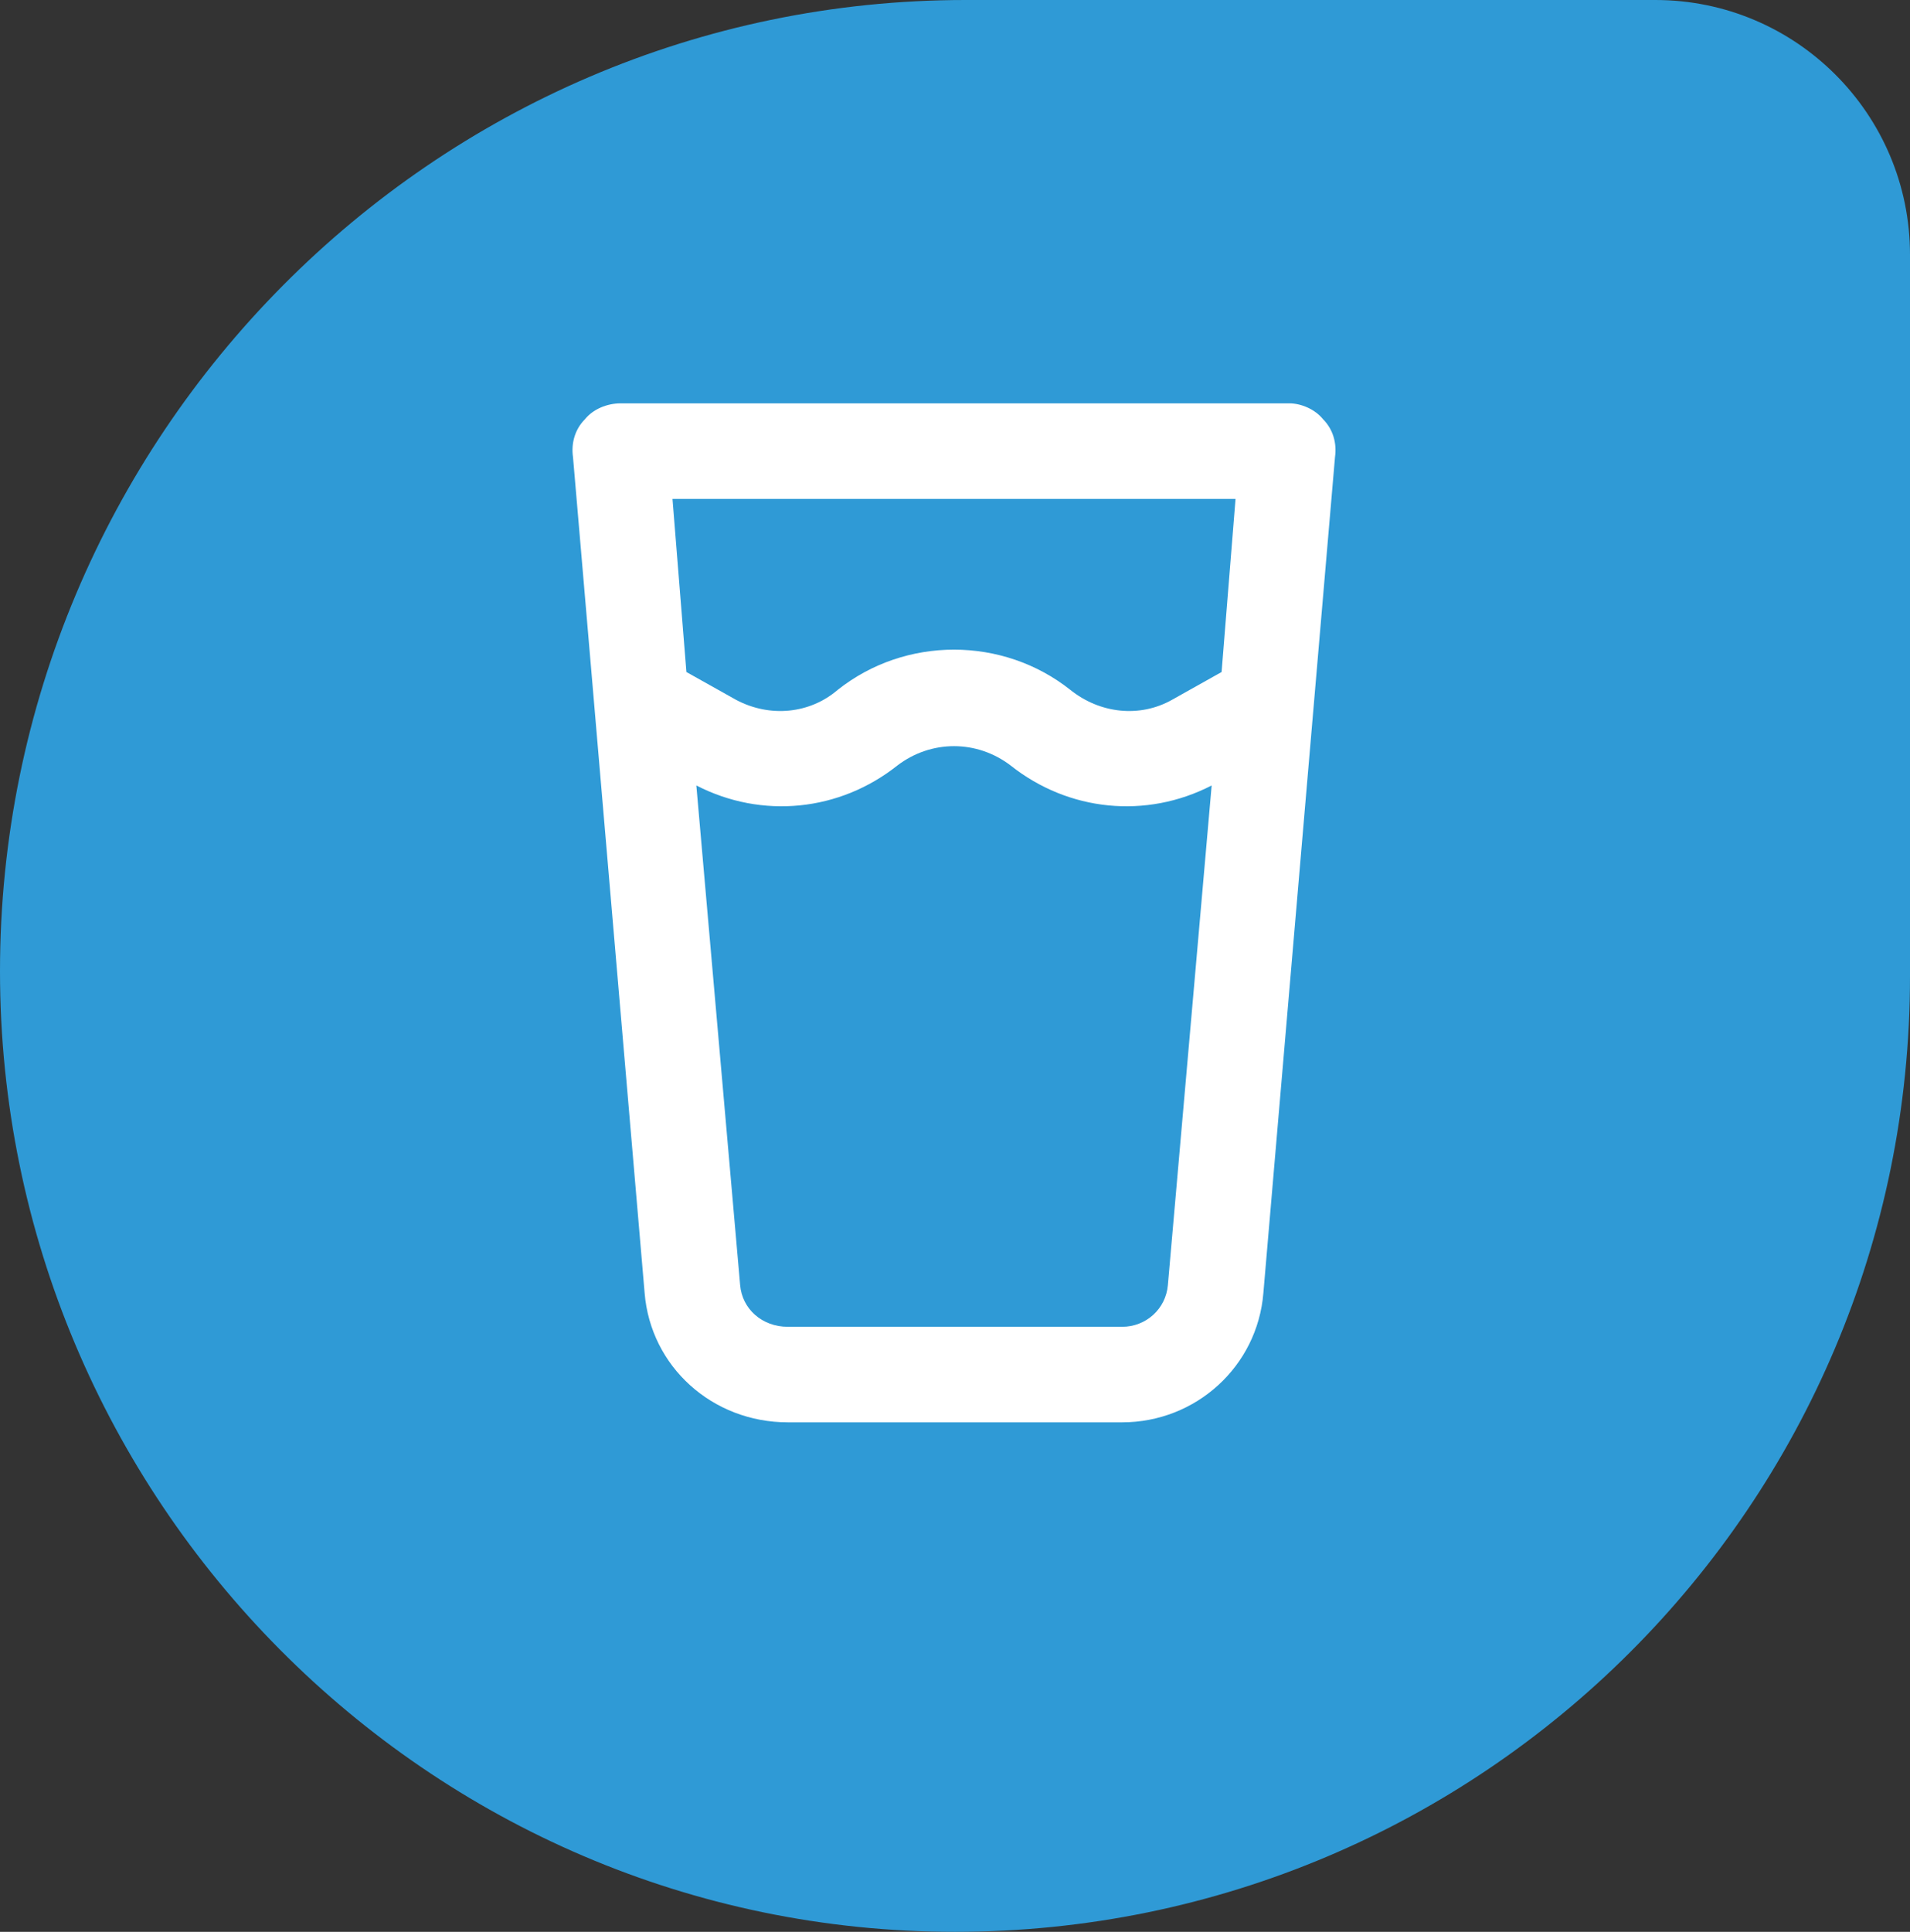
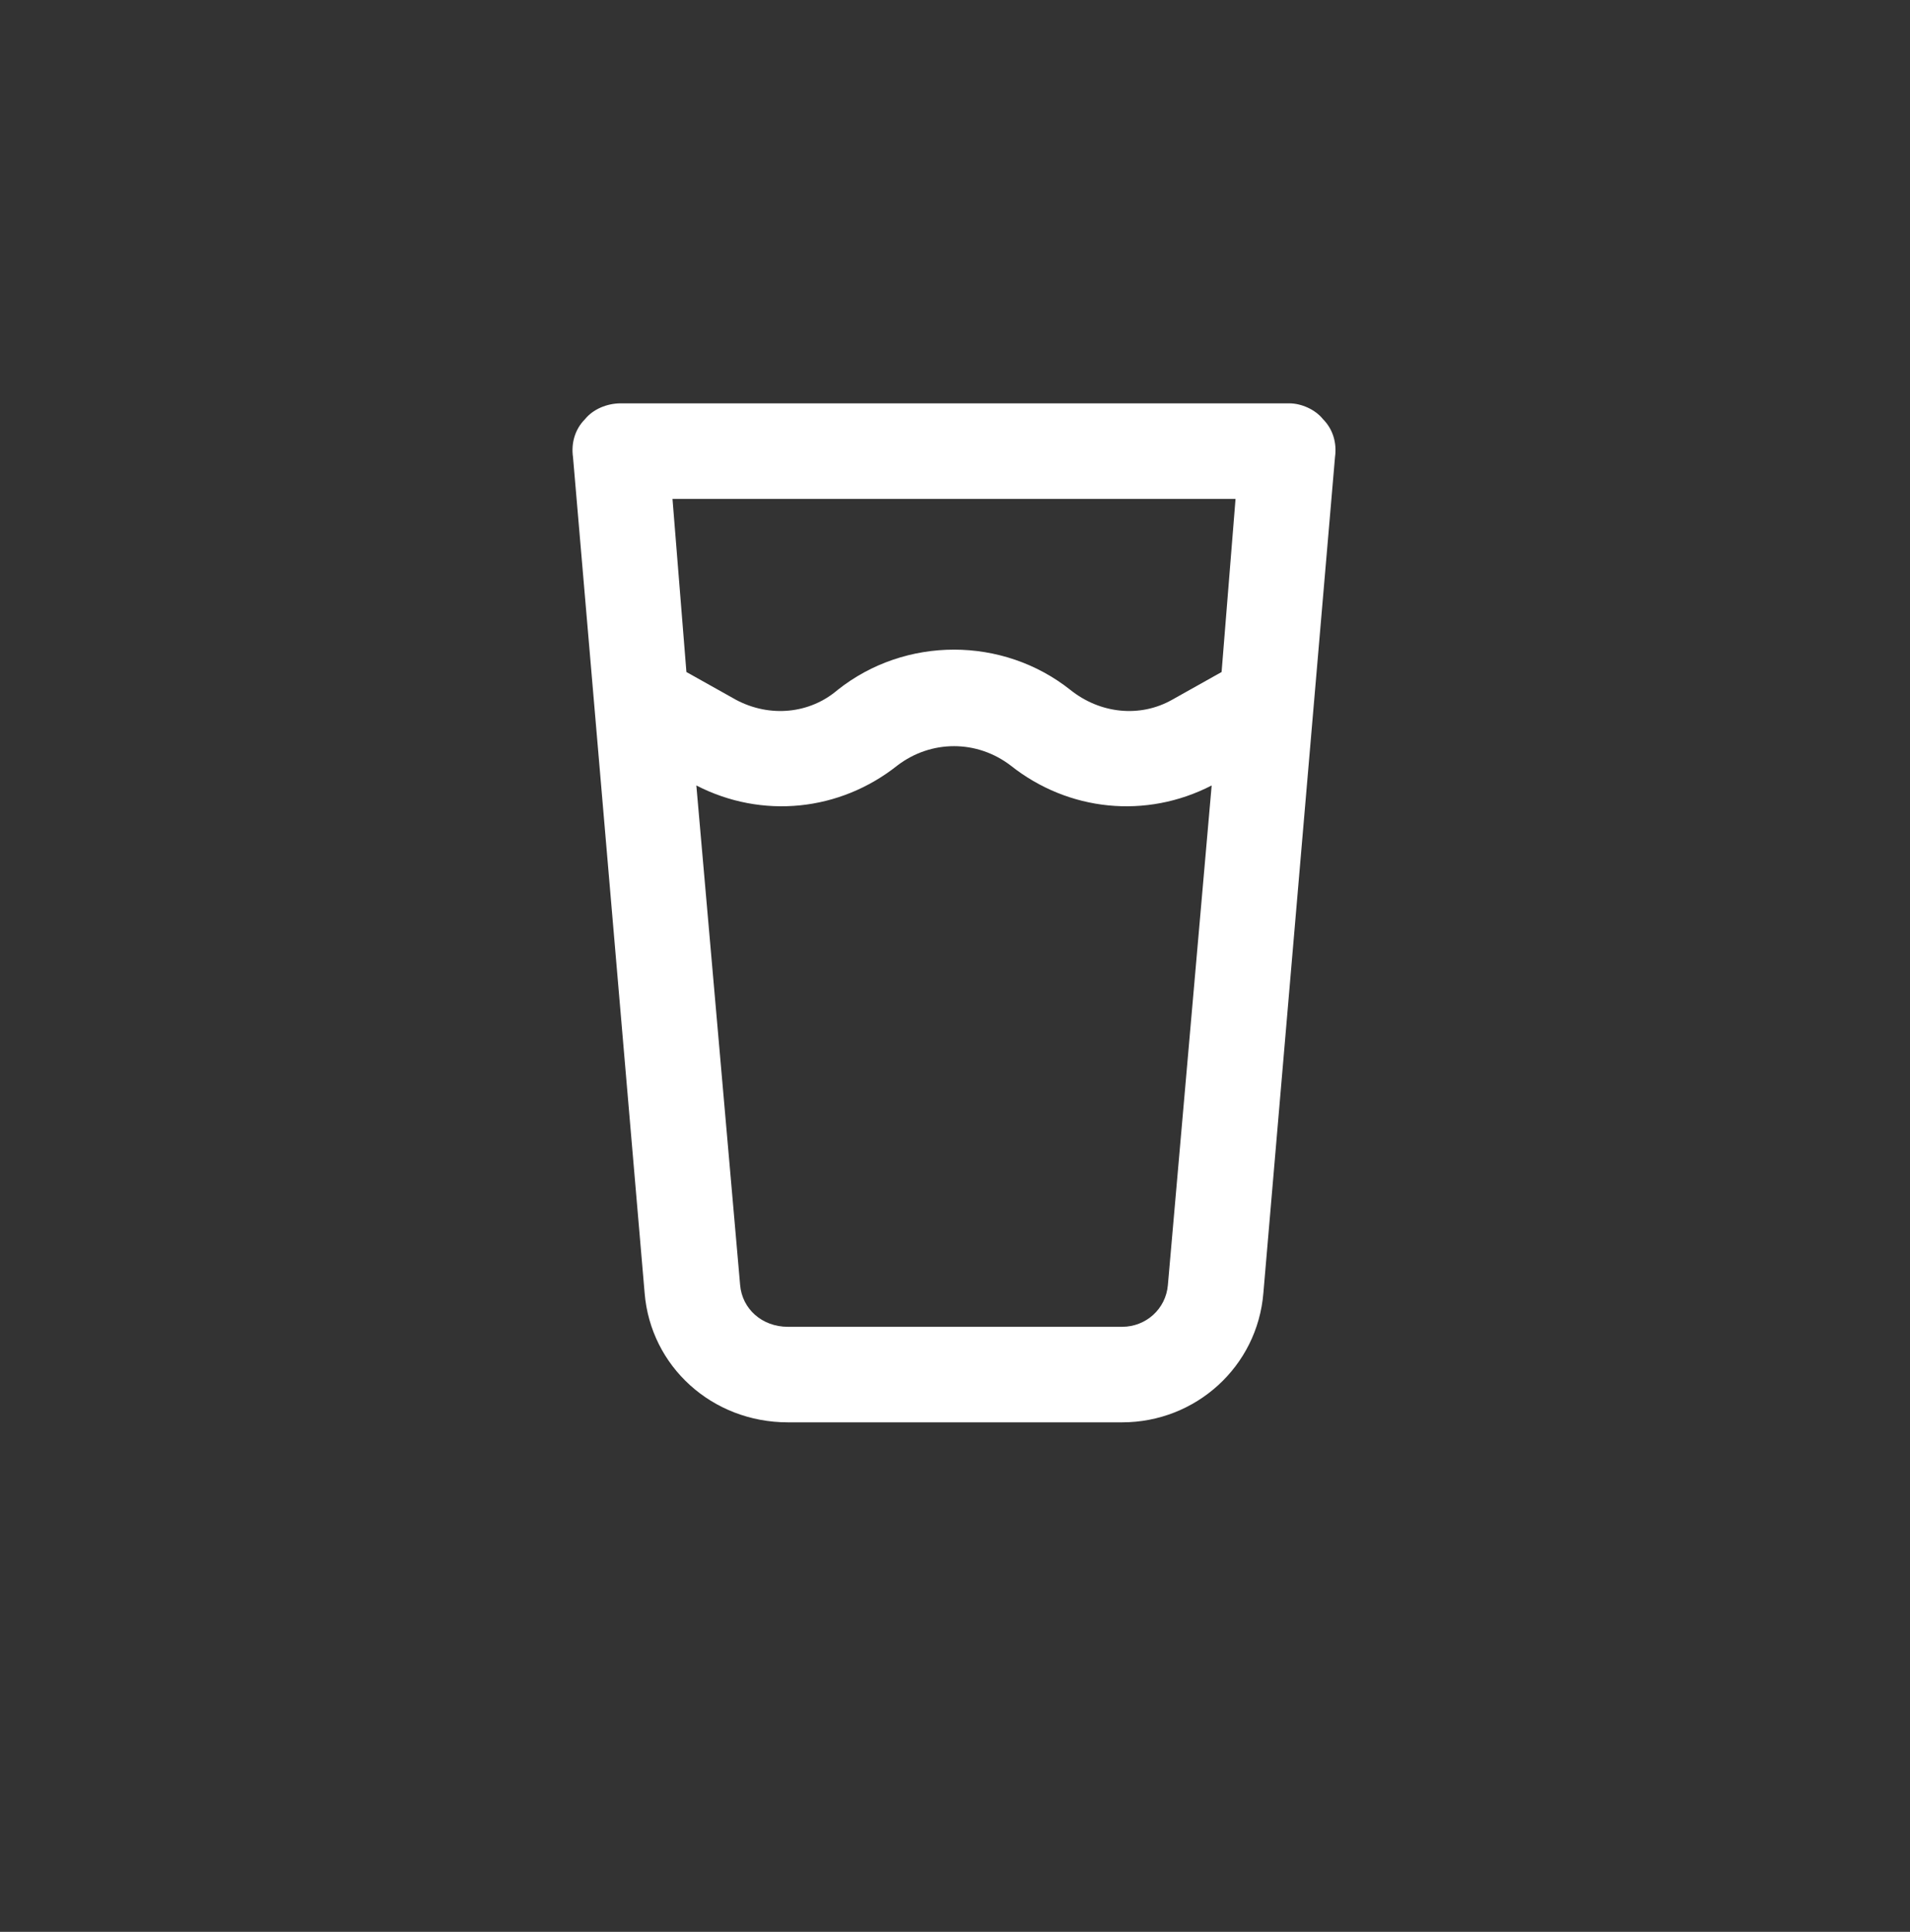
<svg xmlns="http://www.w3.org/2000/svg" width="90" height="91" viewBox="0 0 90 91" fill="none">
  <rect x="0" y="0" width="90" height="91" fill="#333333" stroke="none" />
-   <path d="M0 45.751C0 20.622 20.371 0 45.5 0H78C84.627 0 90 5.373 90 12V46C90 70.853 69.853 91 45 91C20.147 91 0 70.604 0 45.751Z" fill="#2F9AD6" />
  <path d="M29.25 19H60.75C61.312 19 61.969 19.281 62.344 19.75C62.812 20.219 63 20.875 62.906 21.531L59.531 60.906C59.25 64.375 56.344 67 52.875 67H37.125C33.562 67 30.656 64.375 30.375 60.906L27 21.531C26.906 20.875 27.094 20.219 27.562 19.75C27.938 19.281 28.594 19 29.25 19ZM32.344 31.656L34.688 32.969C36.281 33.812 38.156 33.625 39.469 32.5C42.656 29.969 47.25 29.969 50.438 32.5C51.844 33.625 53.719 33.812 55.219 32.969L57.562 31.656L58.219 23.5H31.688L32.344 31.656ZM32.812 37L34.875 60.531C34.969 61.656 35.906 62.5 37.125 62.5H52.875C54 62.5 54.938 61.656 55.031 60.531L57.094 37C54 38.594 50.344 38.219 47.625 36.062C46.031 34.844 43.875 34.844 42.281 36.062C39.562 38.219 35.906 38.594 32.812 37Z" fill="white" />
</svg>